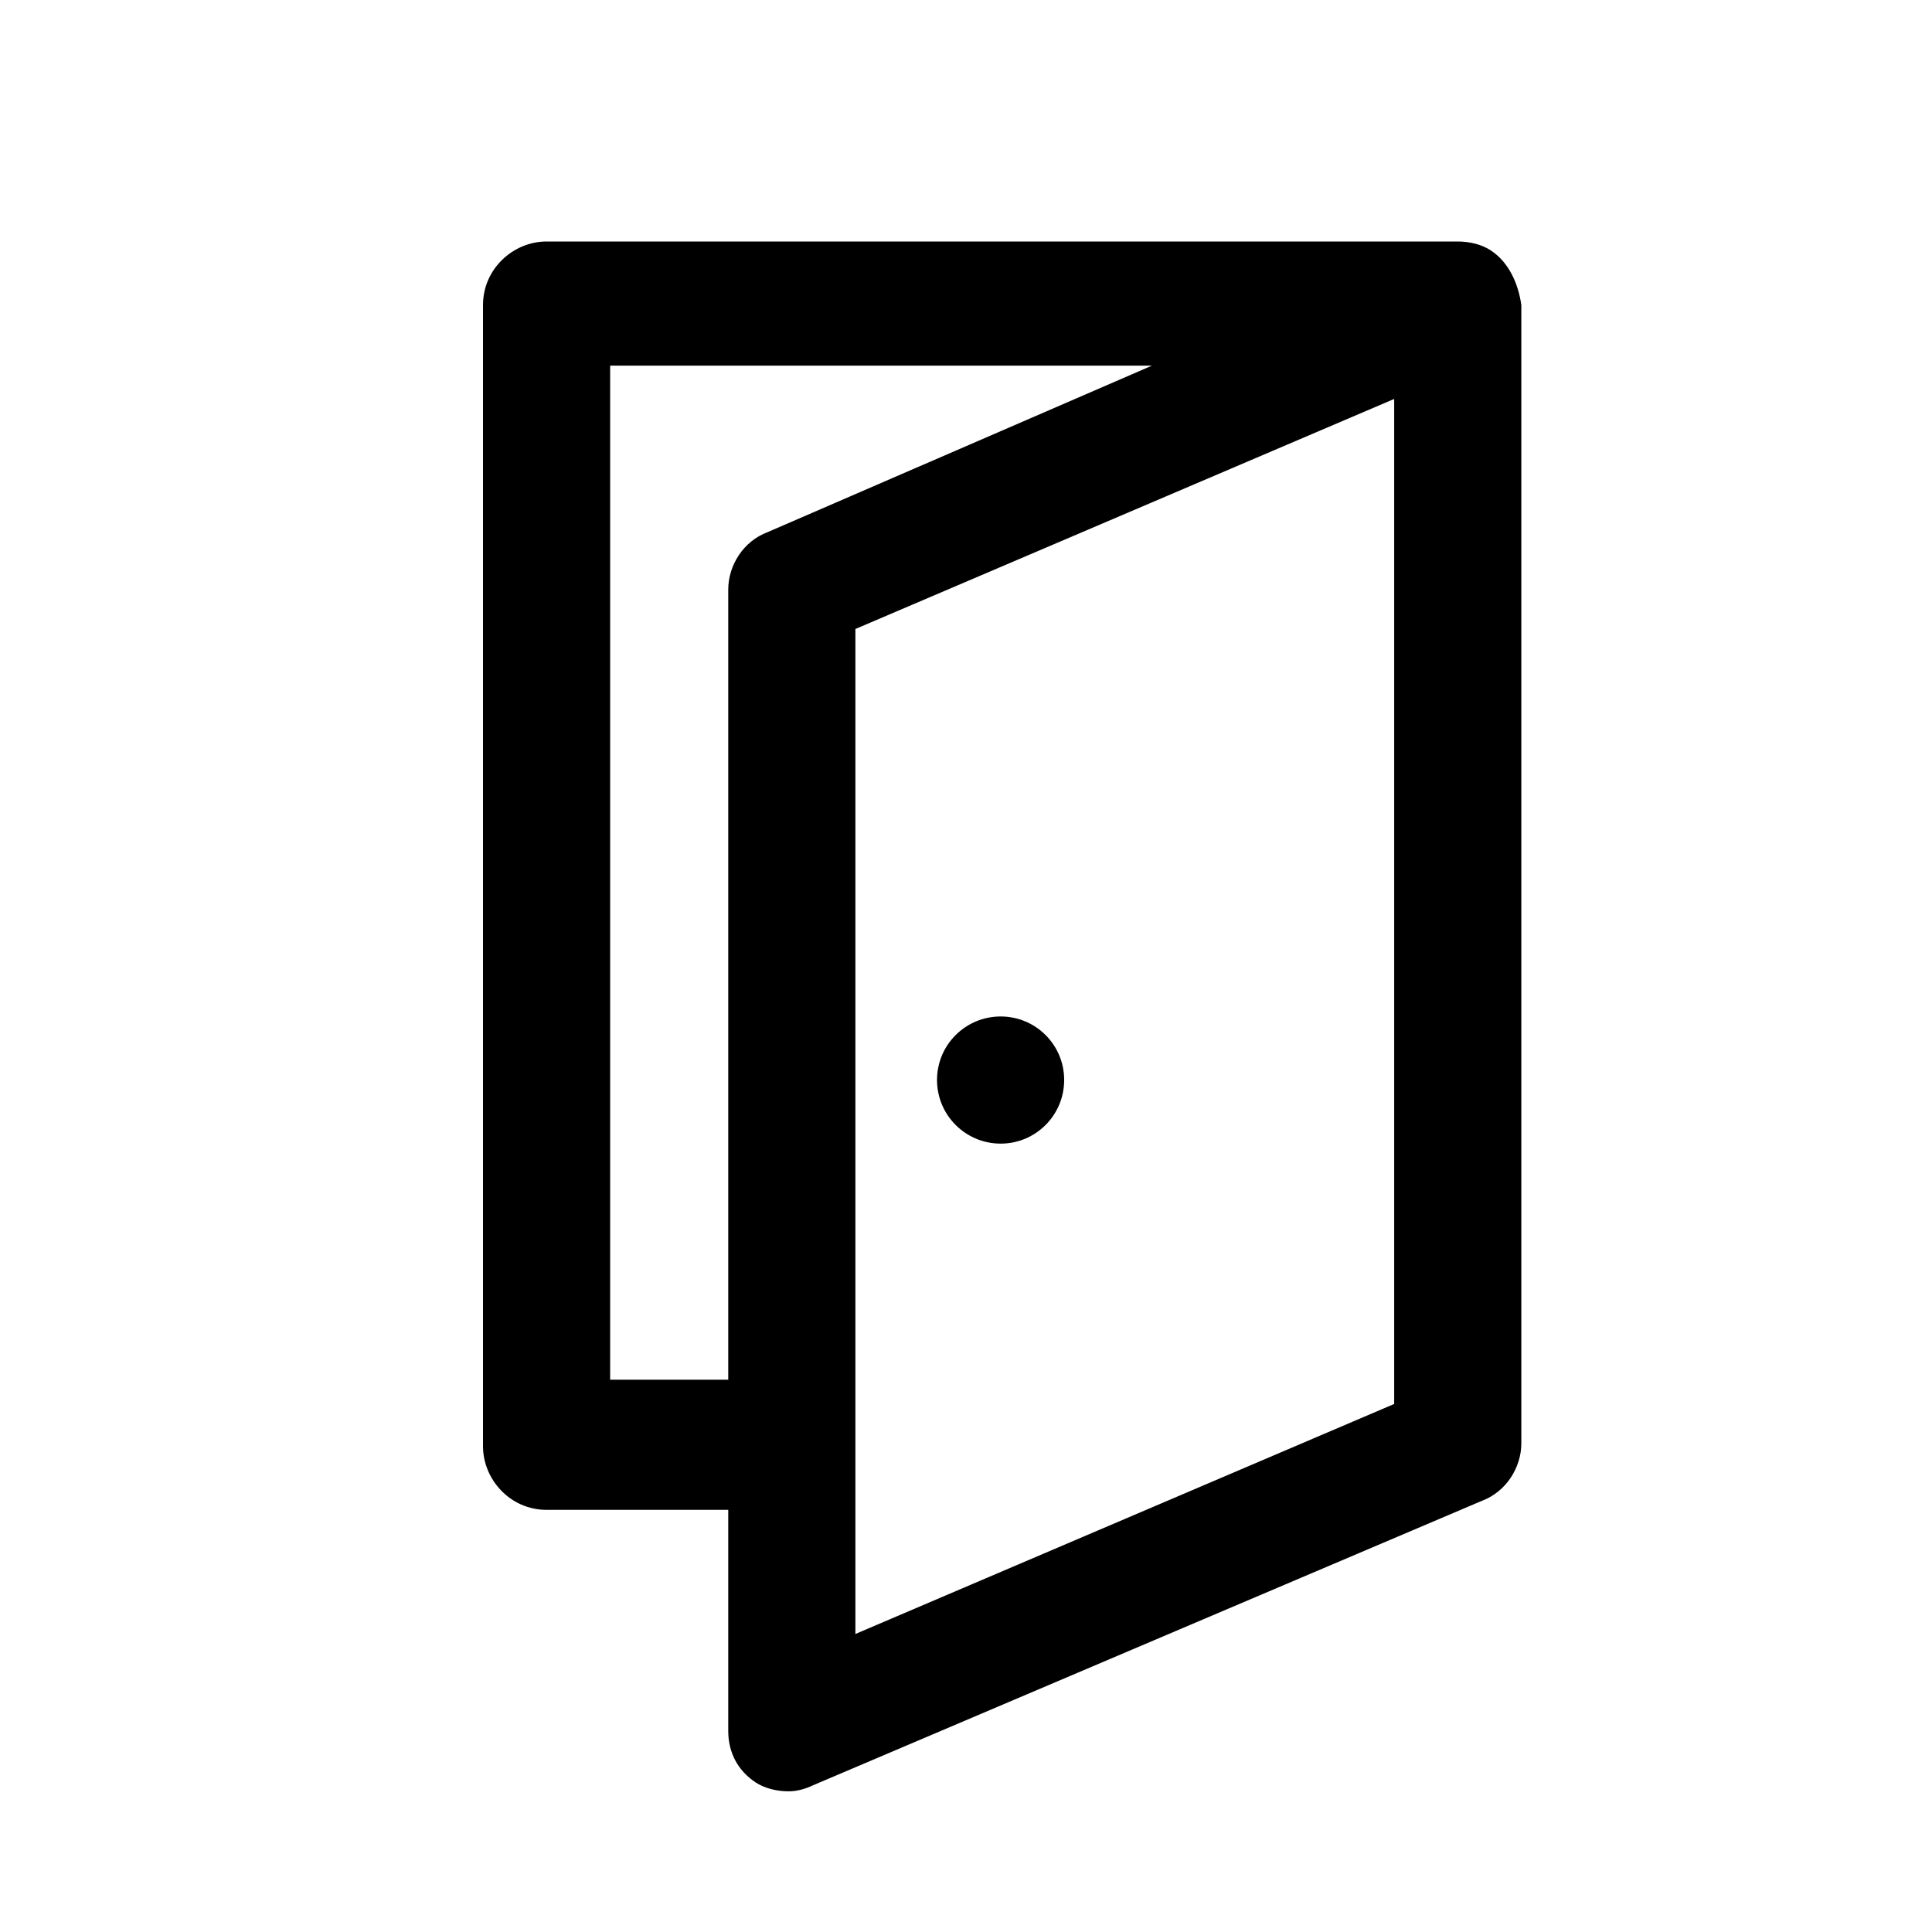
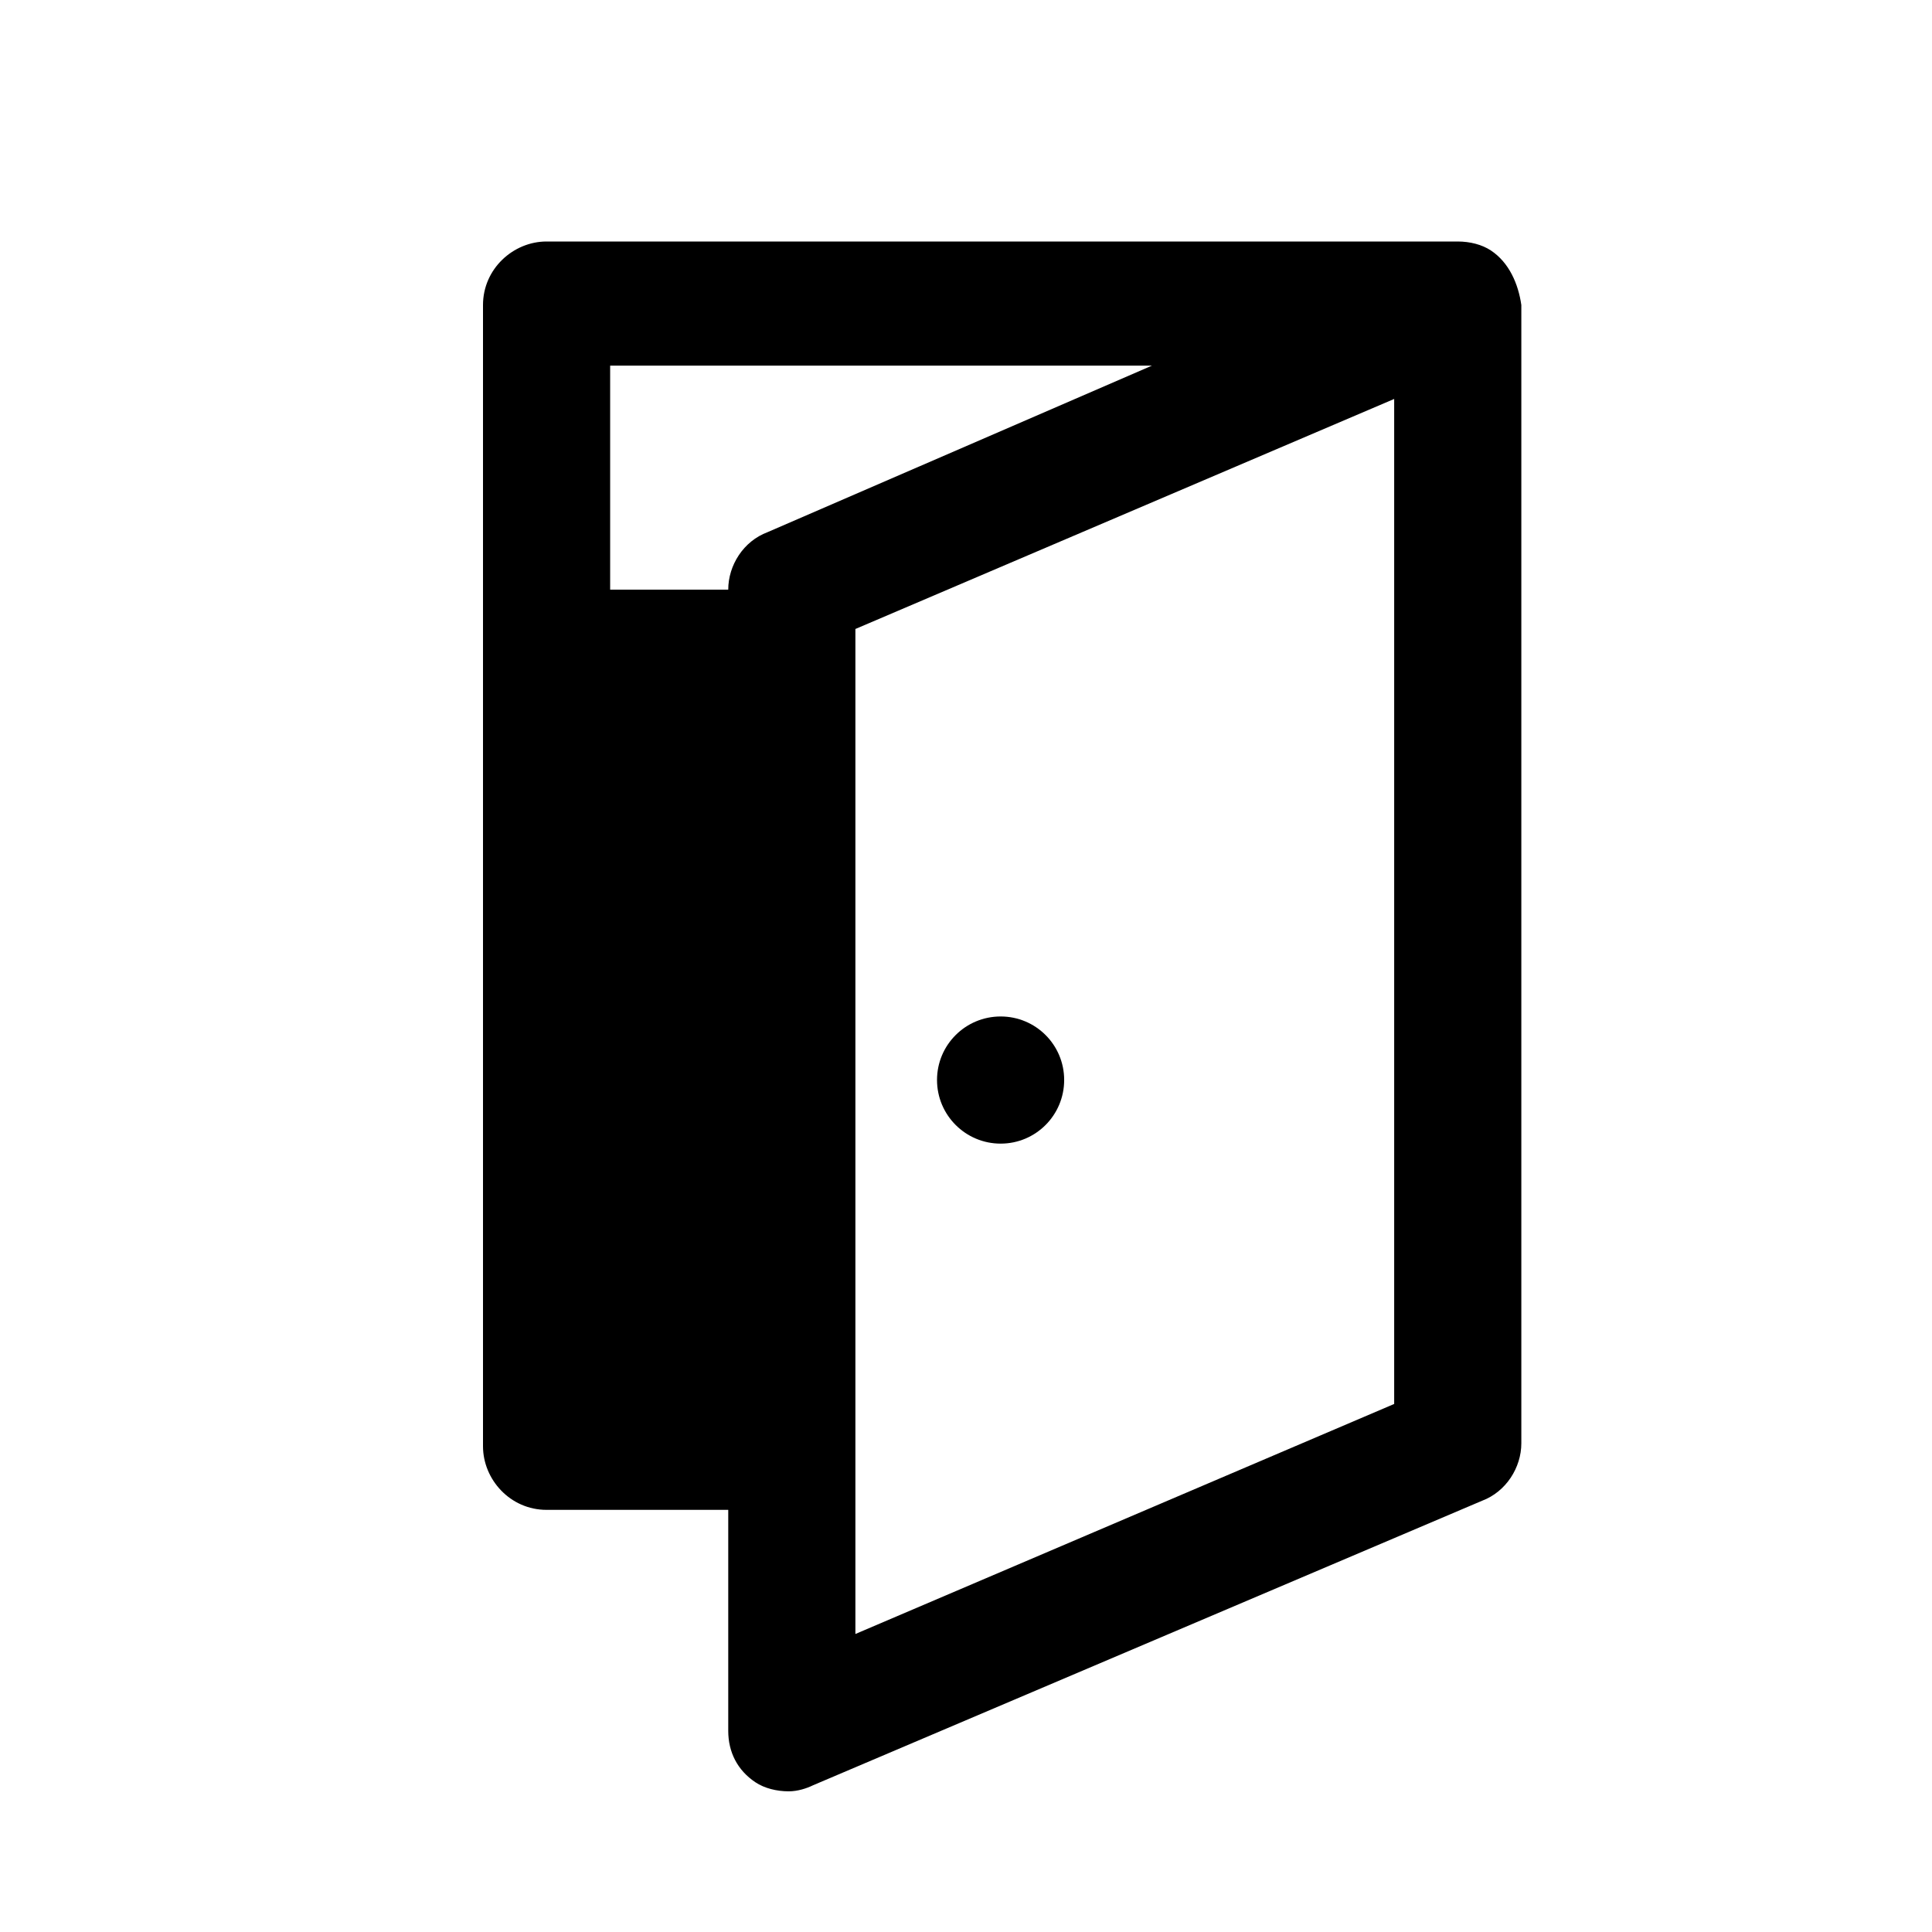
<svg xmlns="http://www.w3.org/2000/svg" width="16" height="16" viewBox="0 0 16 16" fill="none">
-   <path d="M12.348 2.075C12.273 2.025 12.173 2 12.072 2C12.072 2 12.072 2 12.047 2H4.526C4.251 2 4 2.226 4 2.526V11.977C4 12.253 4.226 12.504 4.526 12.504H6.031V14.334C6.031 14.509 6.106 14.66 6.256 14.76C6.331 14.81 6.432 14.835 6.532 14.835C6.607 14.835 6.682 14.81 6.733 14.785L12.273 12.429C12.473 12.354 12.599 12.153 12.599 11.953V2.526C12.574 2.351 12.498 2.175 12.348 2.075ZM5.053 11.426V3.028H9.54L6.357 4.407C6.156 4.482 6.031 4.682 6.031 4.883V11.426H5.053ZM11.546 11.627L7.084 13.532V5.209L11.546 3.304V11.627ZM8.813 8.944C8.813 9.235 8.578 9.471 8.287 9.471C7.996 9.471 7.76 9.235 7.76 8.944C7.76 8.653 7.996 8.418 8.287 8.418C8.578 8.418 8.813 8.653 8.813 8.944Z" fill="black" />
+   <path d="M12.348 2.075C12.273 2.025 12.173 2 12.072 2C12.072 2 12.072 2 12.047 2H4.526C4.251 2 4 2.226 4 2.526V11.977C4 12.253 4.226 12.504 4.526 12.504H6.031V14.334C6.031 14.509 6.106 14.66 6.256 14.76C6.331 14.81 6.432 14.835 6.532 14.835C6.607 14.835 6.682 14.81 6.733 14.785L12.273 12.429C12.473 12.354 12.599 12.153 12.599 11.953V2.526C12.574 2.351 12.498 2.175 12.348 2.075ZM5.053 11.426V3.028H9.54L6.357 4.407C6.156 4.482 6.031 4.682 6.031 4.883H5.053ZM11.546 11.627L7.084 13.532V5.209L11.546 3.304V11.627ZM8.813 8.944C8.813 9.235 8.578 9.471 8.287 9.471C7.996 9.471 7.76 9.235 7.76 8.944C7.76 8.653 7.996 8.418 8.287 8.418C8.578 8.418 8.813 8.653 8.813 8.944Z" fill="black" />
</svg>